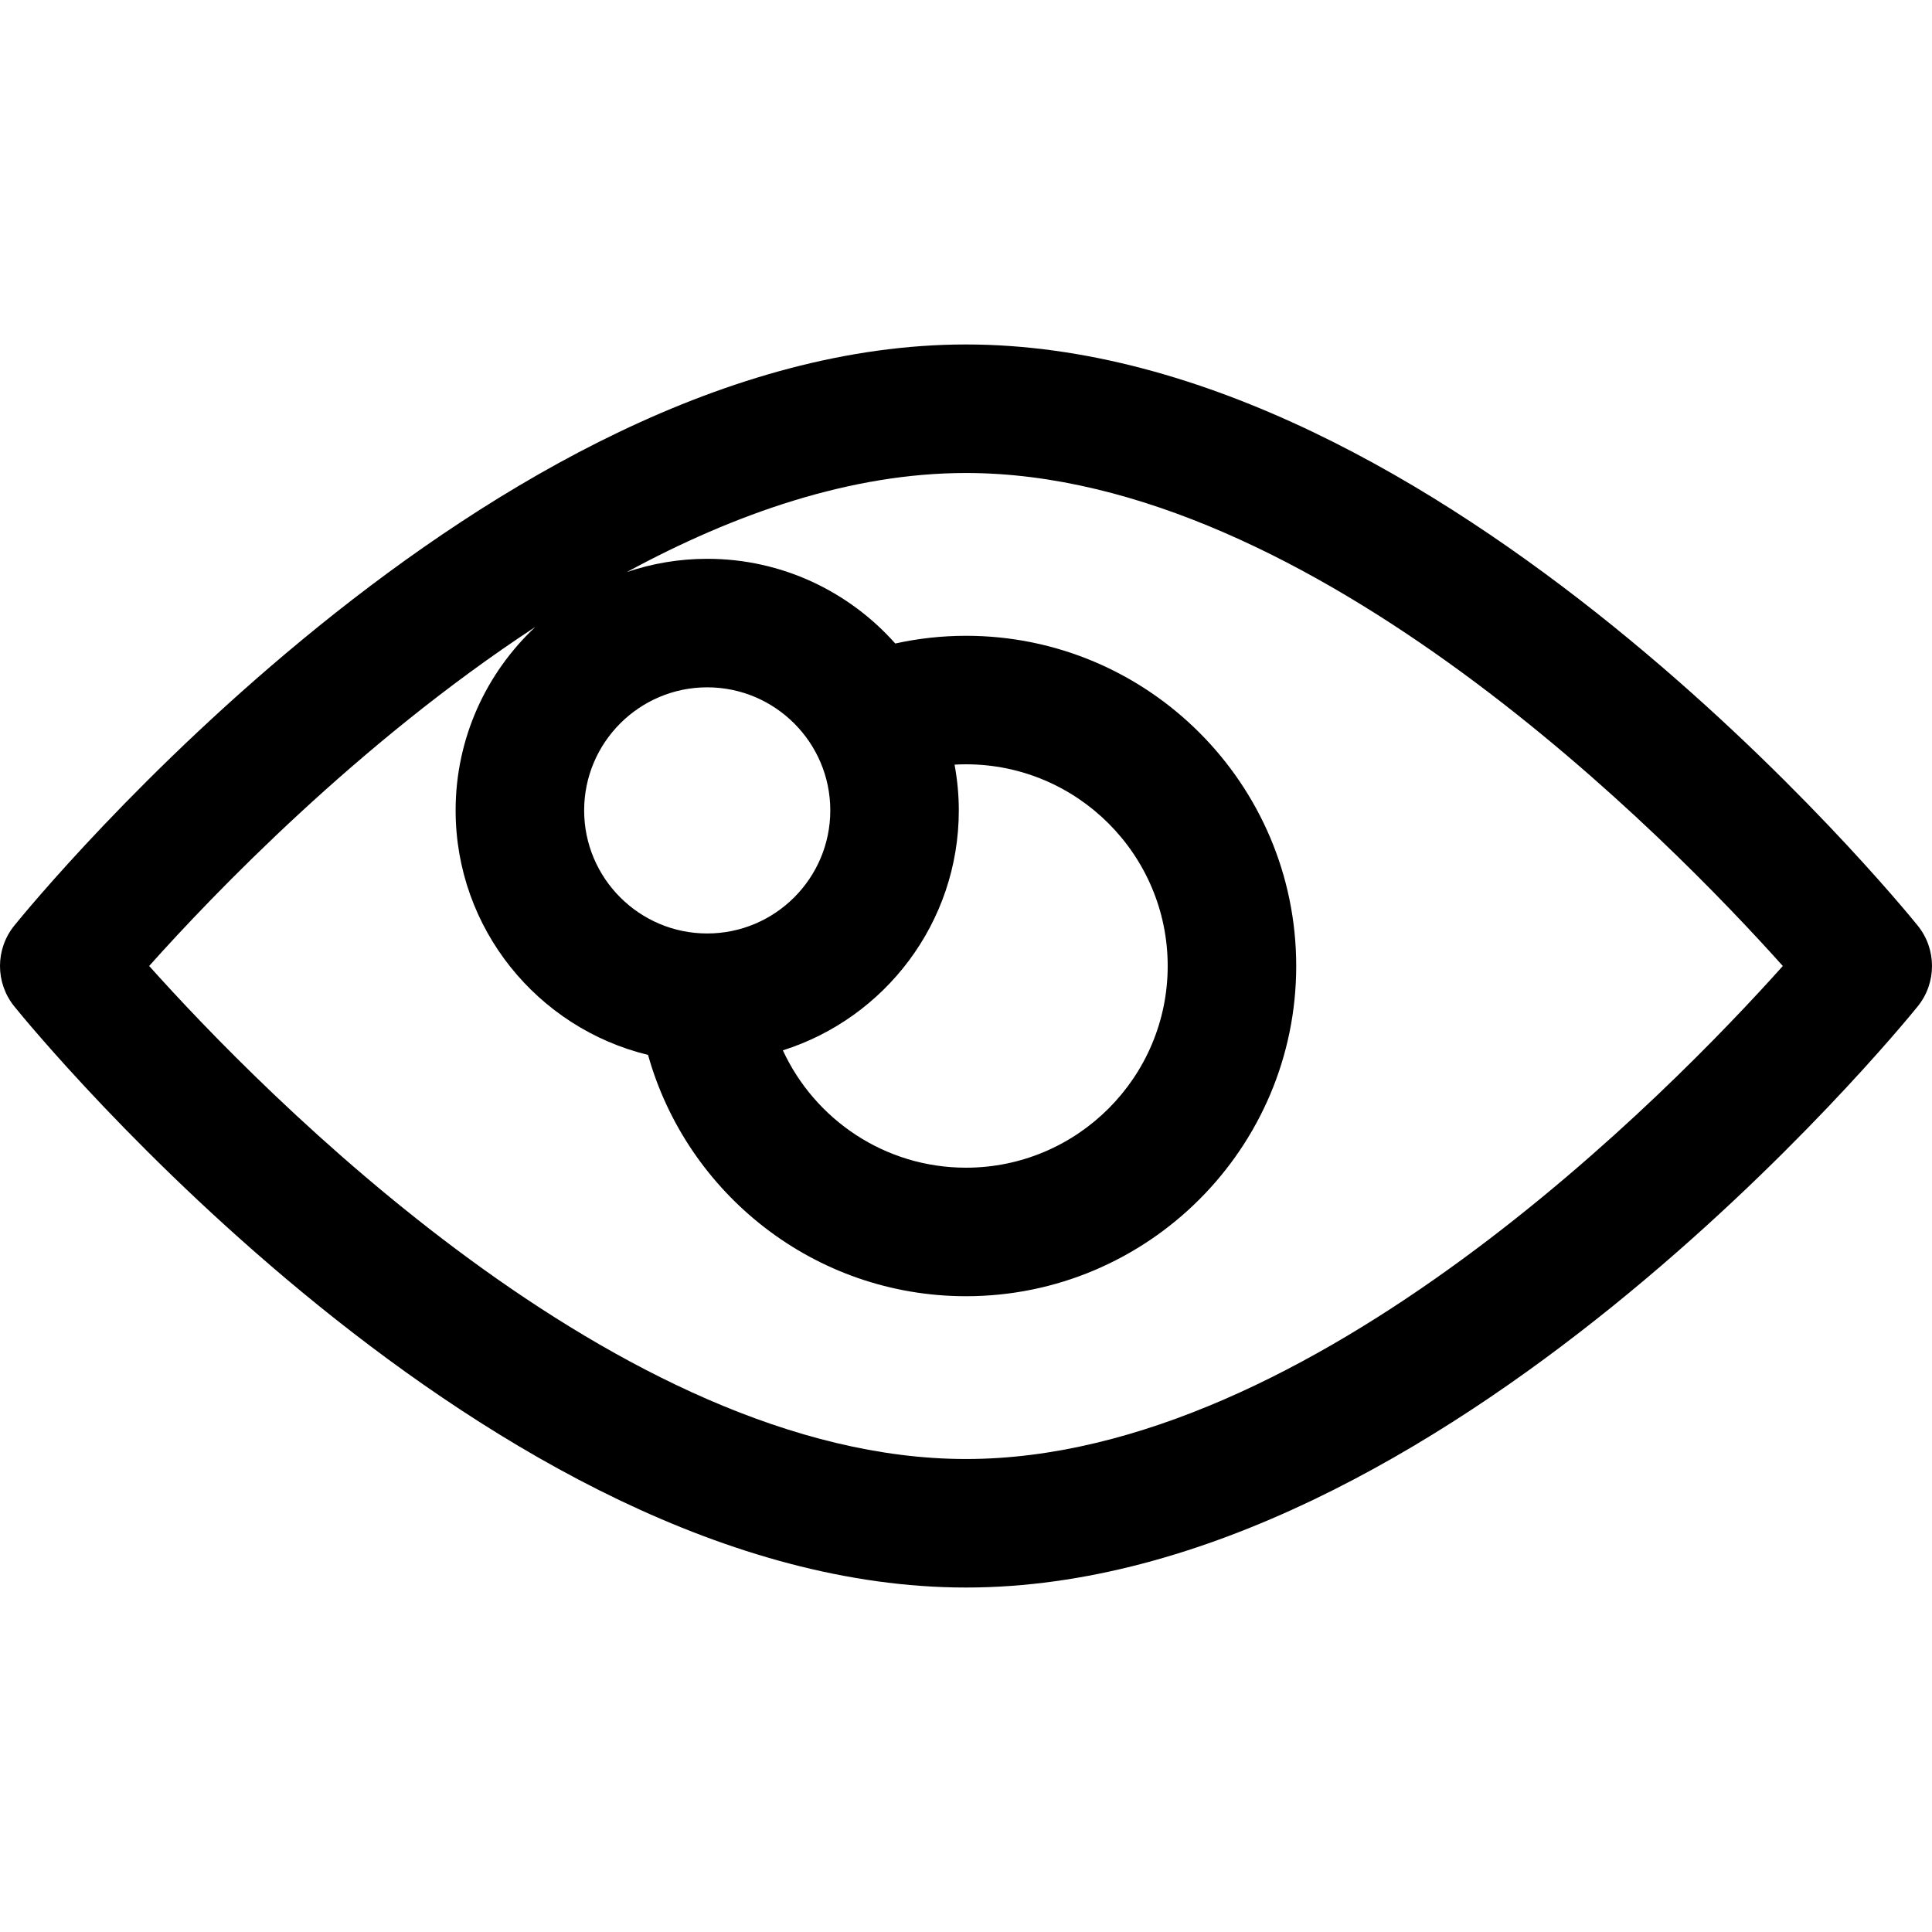
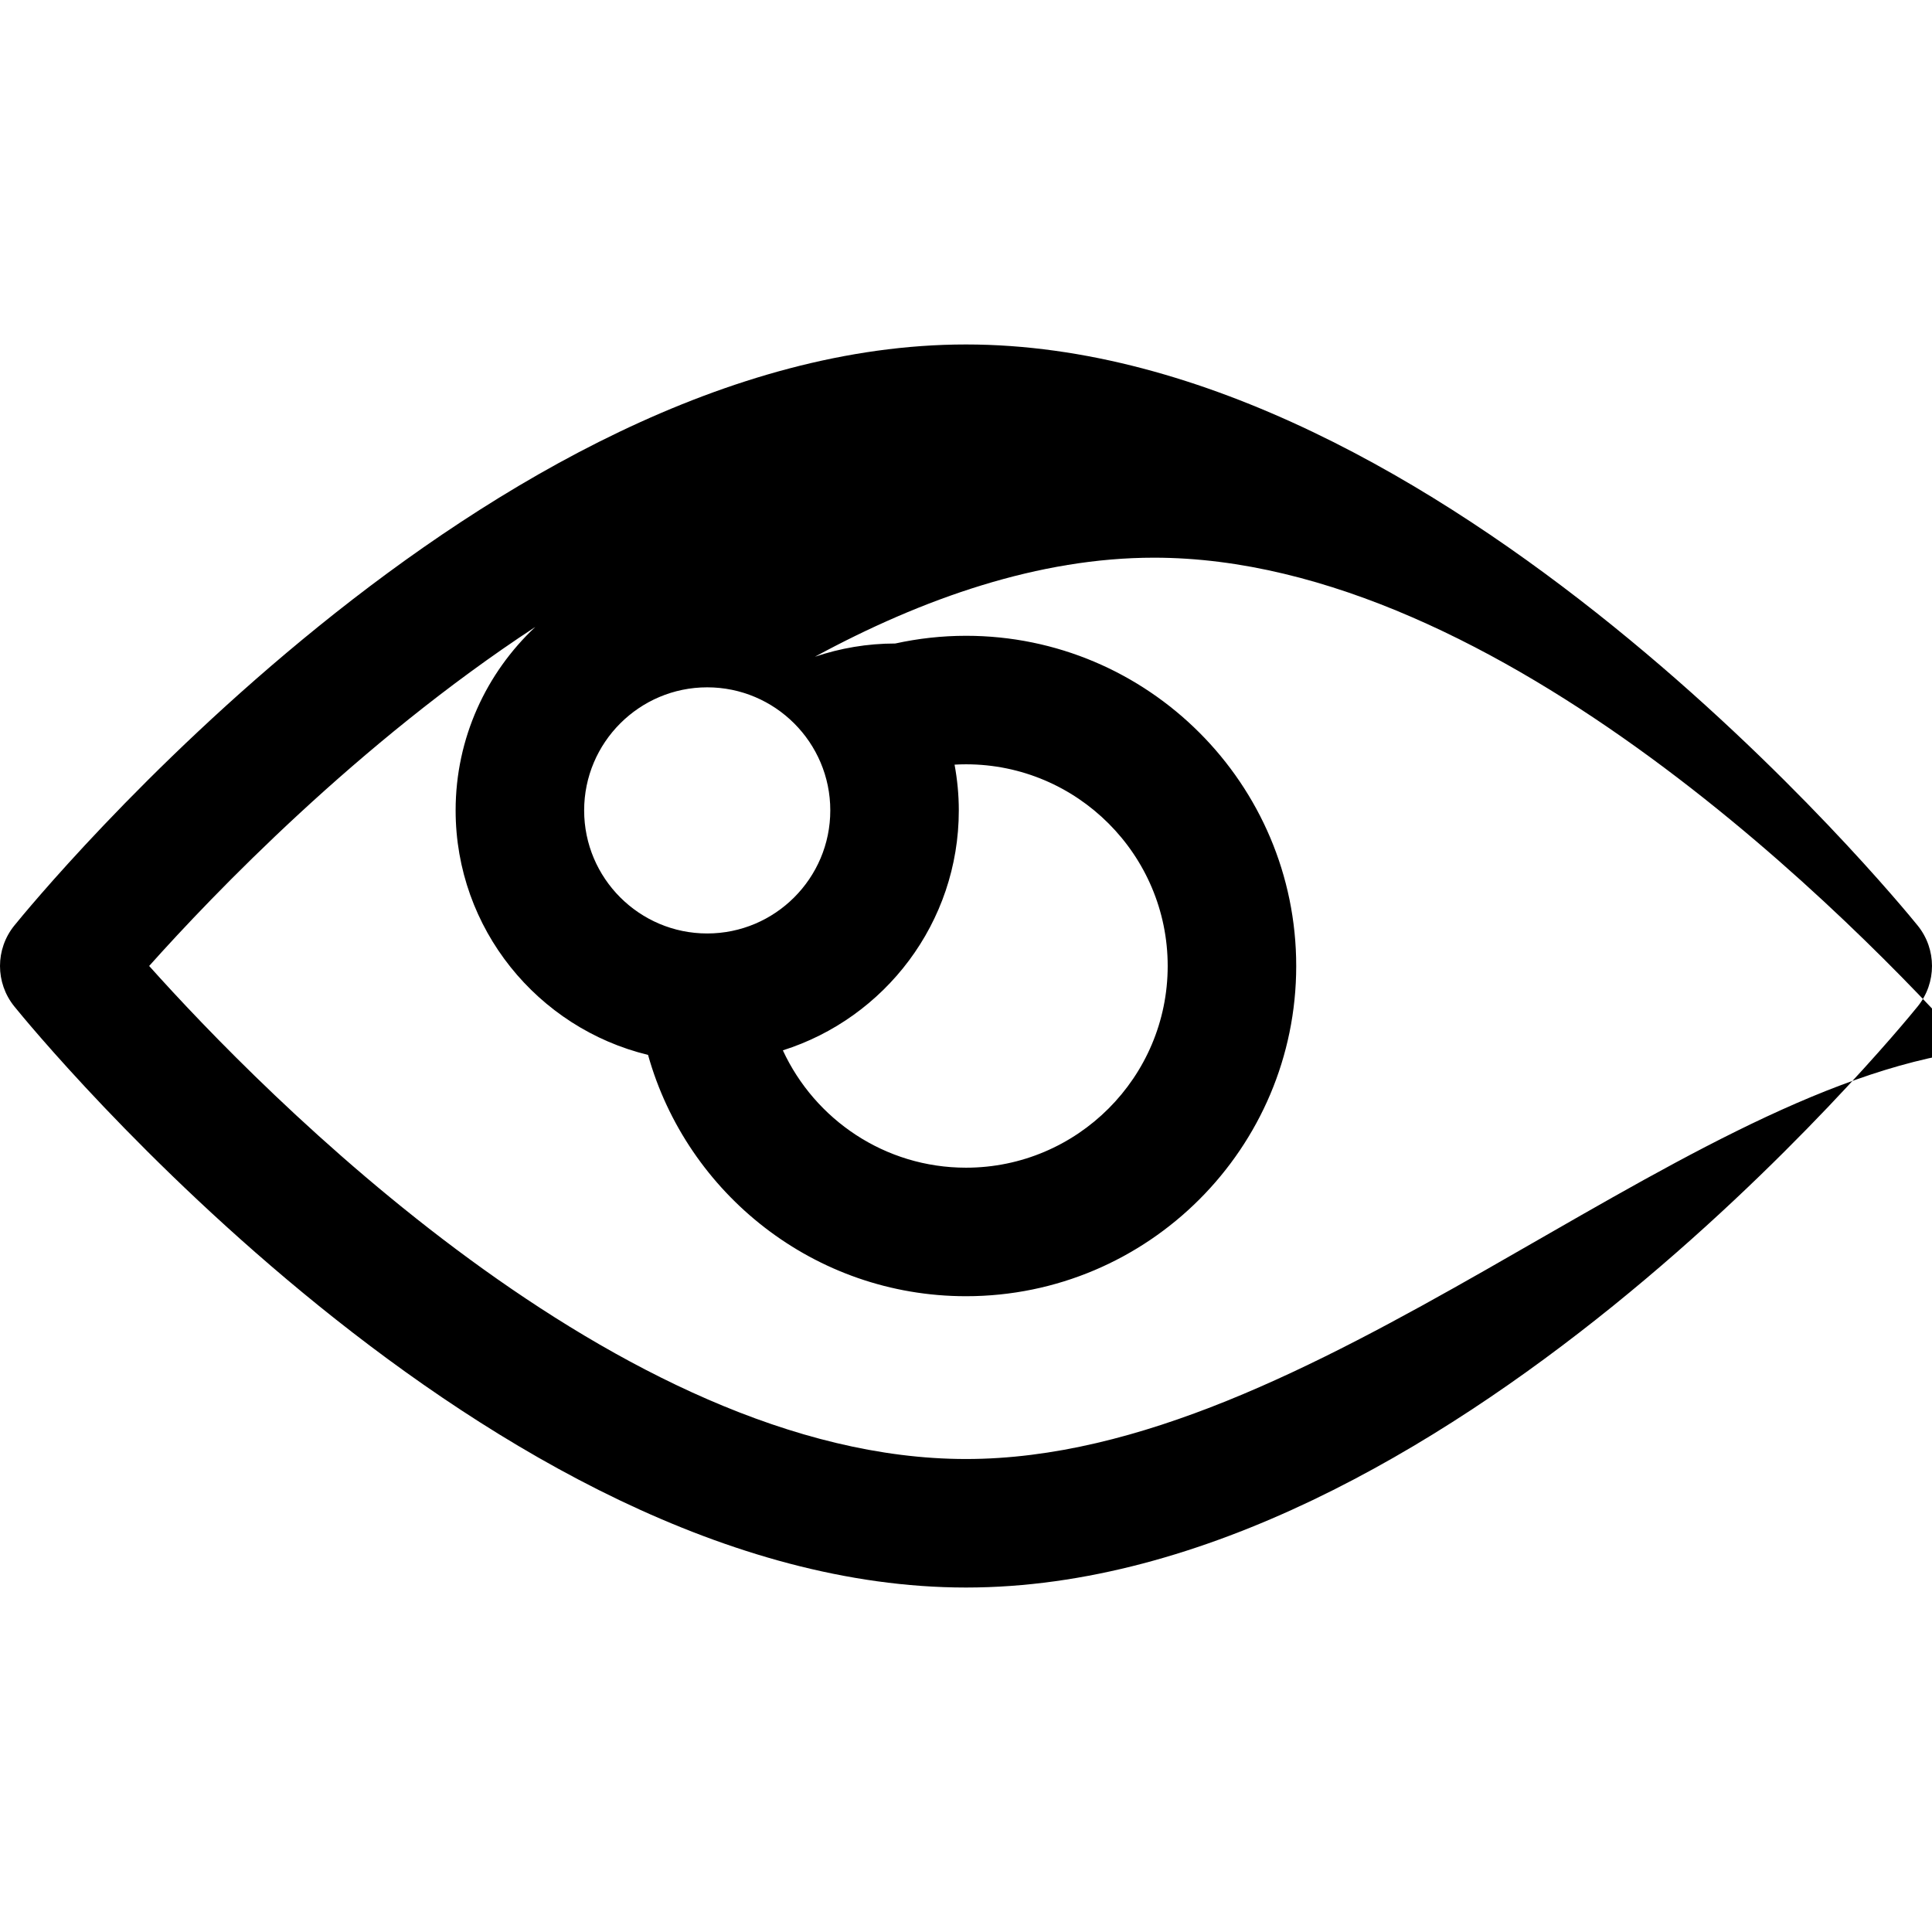
<svg xmlns="http://www.w3.org/2000/svg" fill="#000000" height="800px" width="800px" version="1.1" id="Layer_1" viewBox="0 0 459.314 459.314" xml:space="preserve">
  <g>
    <g>
-       <path d="M455.912,220.046c-4.565-5.641-113.117-138.152-226.254-138.152S7.968,214.405,3.402,220.046    c-4.536,5.605-4.536,13.617,0,19.222C7.968,244.909,116.52,377.42,229.658,377.42s221.689-132.511,226.254-138.152    C460.448,233.663,460.448,225.651,455.912,220.046z M168.134,163.405c16.134,0,29.259,13.126,29.259,29.259    s-13.125,29.258-29.259,29.258c-16.134,0-29.259-13.125-29.259-29.258S152,163.405,168.134,163.405z M226.938,181.788    c0.901-0.051,1.806-0.082,2.719-0.082c26.44,0,47.95,21.51,47.95,47.951c0,26.44-21.51,47.95-47.95,47.95    c-19.283,0-35.933-11.447-43.54-27.898c24.22-7.652,41.83-30.329,41.83-57.046C227.947,188.949,227.59,185.318,226.938,181.788z     M229.658,346.866c-82.317,0-167.722-87.639-194.197-117.217c15.154-16.954,49.623-52.947,91.806-80.602    c-11.648,10.921-18.946,26.428-18.946,43.616c0,28.135,19.532,51.781,45.745,58.126c9.253,33.052,39.626,57.372,75.592,57.372    c43.287,0,78.504-35.217,78.504-78.504c0-43.288-35.217-78.505-78.504-78.505c-5.773,0-11.397,0.645-16.819,1.833    c-10.965-12.34-26.938-20.135-44.705-20.135c-6.681,0-13.102,1.118-19.107,3.148c25.693-13.932,53.316-23.549,80.63-23.549    c82.312,0,167.709,87.625,194.189,117.209C397.363,259.244,311.969,346.866,229.658,346.866z" />
+       <path d="M455.912,220.046c-4.565-5.641-113.117-138.152-226.254-138.152S7.968,214.405,3.402,220.046    c-4.536,5.605-4.536,13.617,0,19.222C7.968,244.909,116.52,377.42,229.658,377.42s221.689-132.511,226.254-138.152    C460.448,233.663,460.448,225.651,455.912,220.046z M168.134,163.405c16.134,0,29.259,13.126,29.259,29.259    s-13.125,29.258-29.259,29.258c-16.134,0-29.259-13.125-29.259-29.258S152,163.405,168.134,163.405z M226.938,181.788    c0.901-0.051,1.806-0.082,2.719-0.082c26.44,0,47.95,21.51,47.95,47.951c0,26.44-21.51,47.95-47.95,47.95    c-19.283,0-35.933-11.447-43.54-27.898c24.22-7.652,41.83-30.329,41.83-57.046C227.947,188.949,227.59,185.318,226.938,181.788z     M229.658,346.866c-82.317,0-167.722-87.639-194.197-117.217c15.154-16.954,49.623-52.947,91.806-80.602    c-11.648,10.921-18.946,26.428-18.946,43.616c0,28.135,19.532,51.781,45.745,58.126c9.253,33.052,39.626,57.372,75.592,57.372    c43.287,0,78.504-35.217,78.504-78.504c0-43.288-35.217-78.505-78.504-78.505c-5.773,0-11.397,0.645-16.819,1.833    c-6.681,0-13.102,1.118-19.107,3.148c25.693-13.932,53.316-23.549,80.63-23.549    c82.312,0,167.709,87.625,194.189,117.209C397.363,259.244,311.969,346.866,229.658,346.866z" />
    </g>
  </g>
</svg>